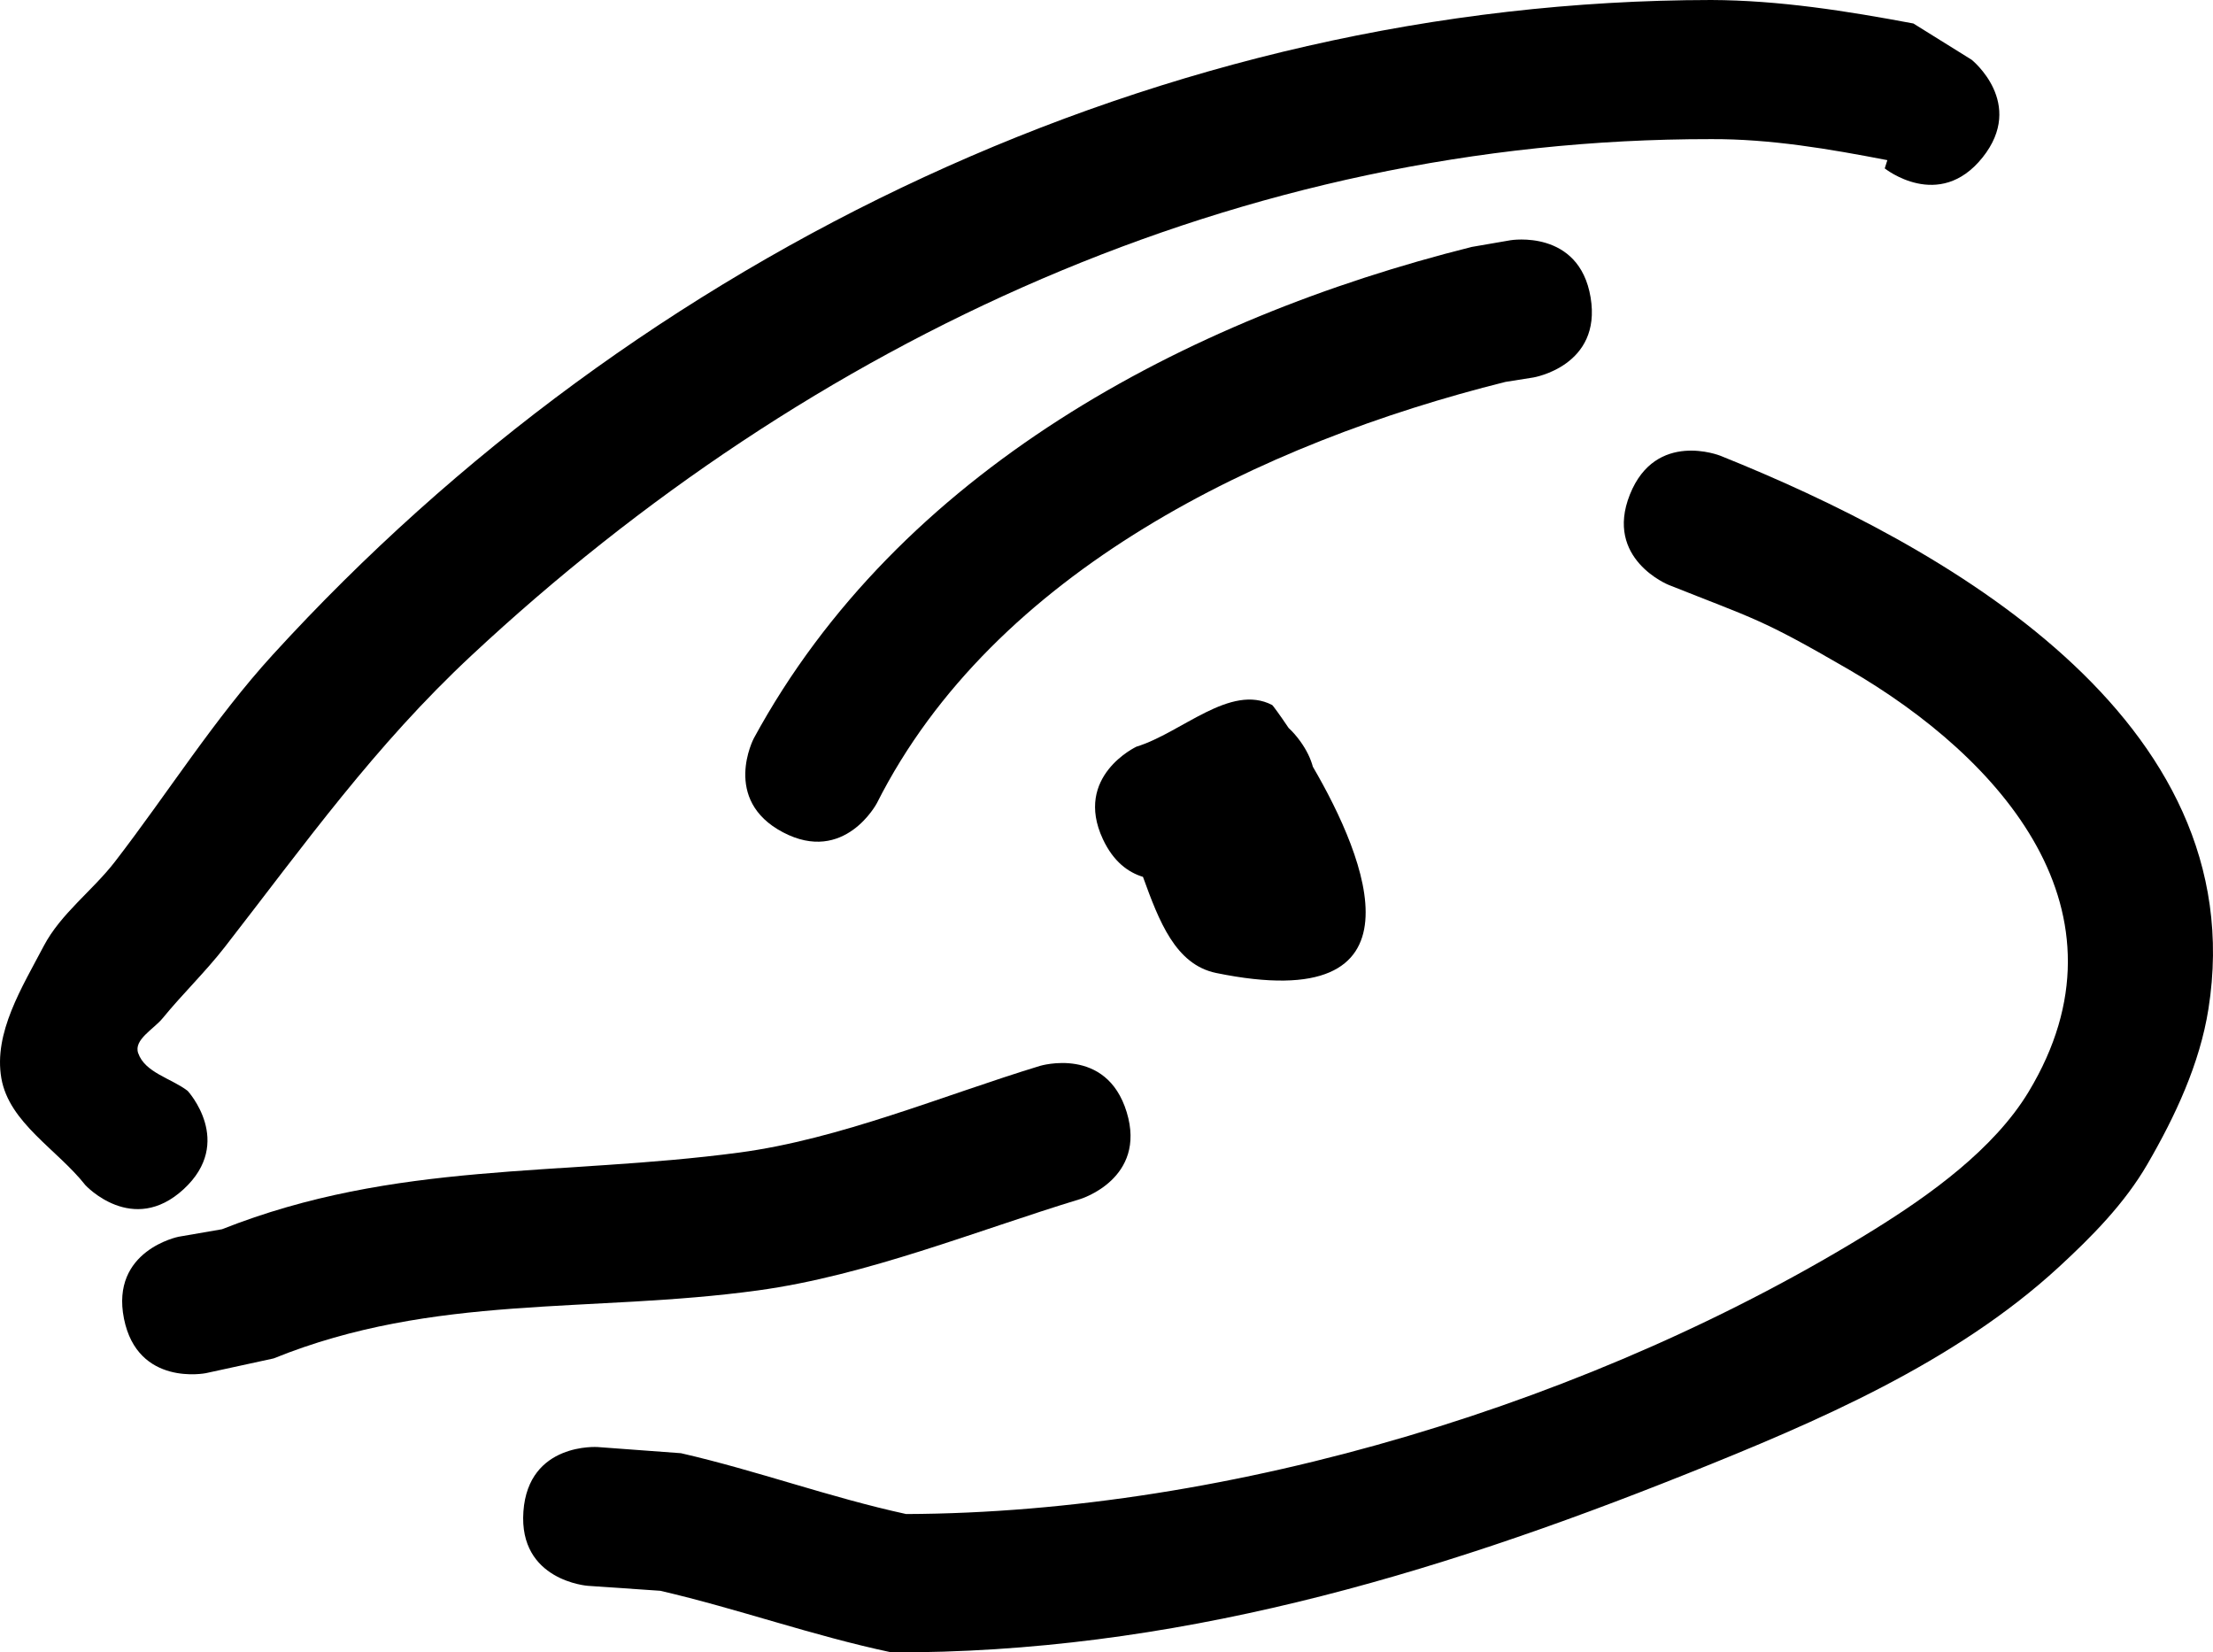
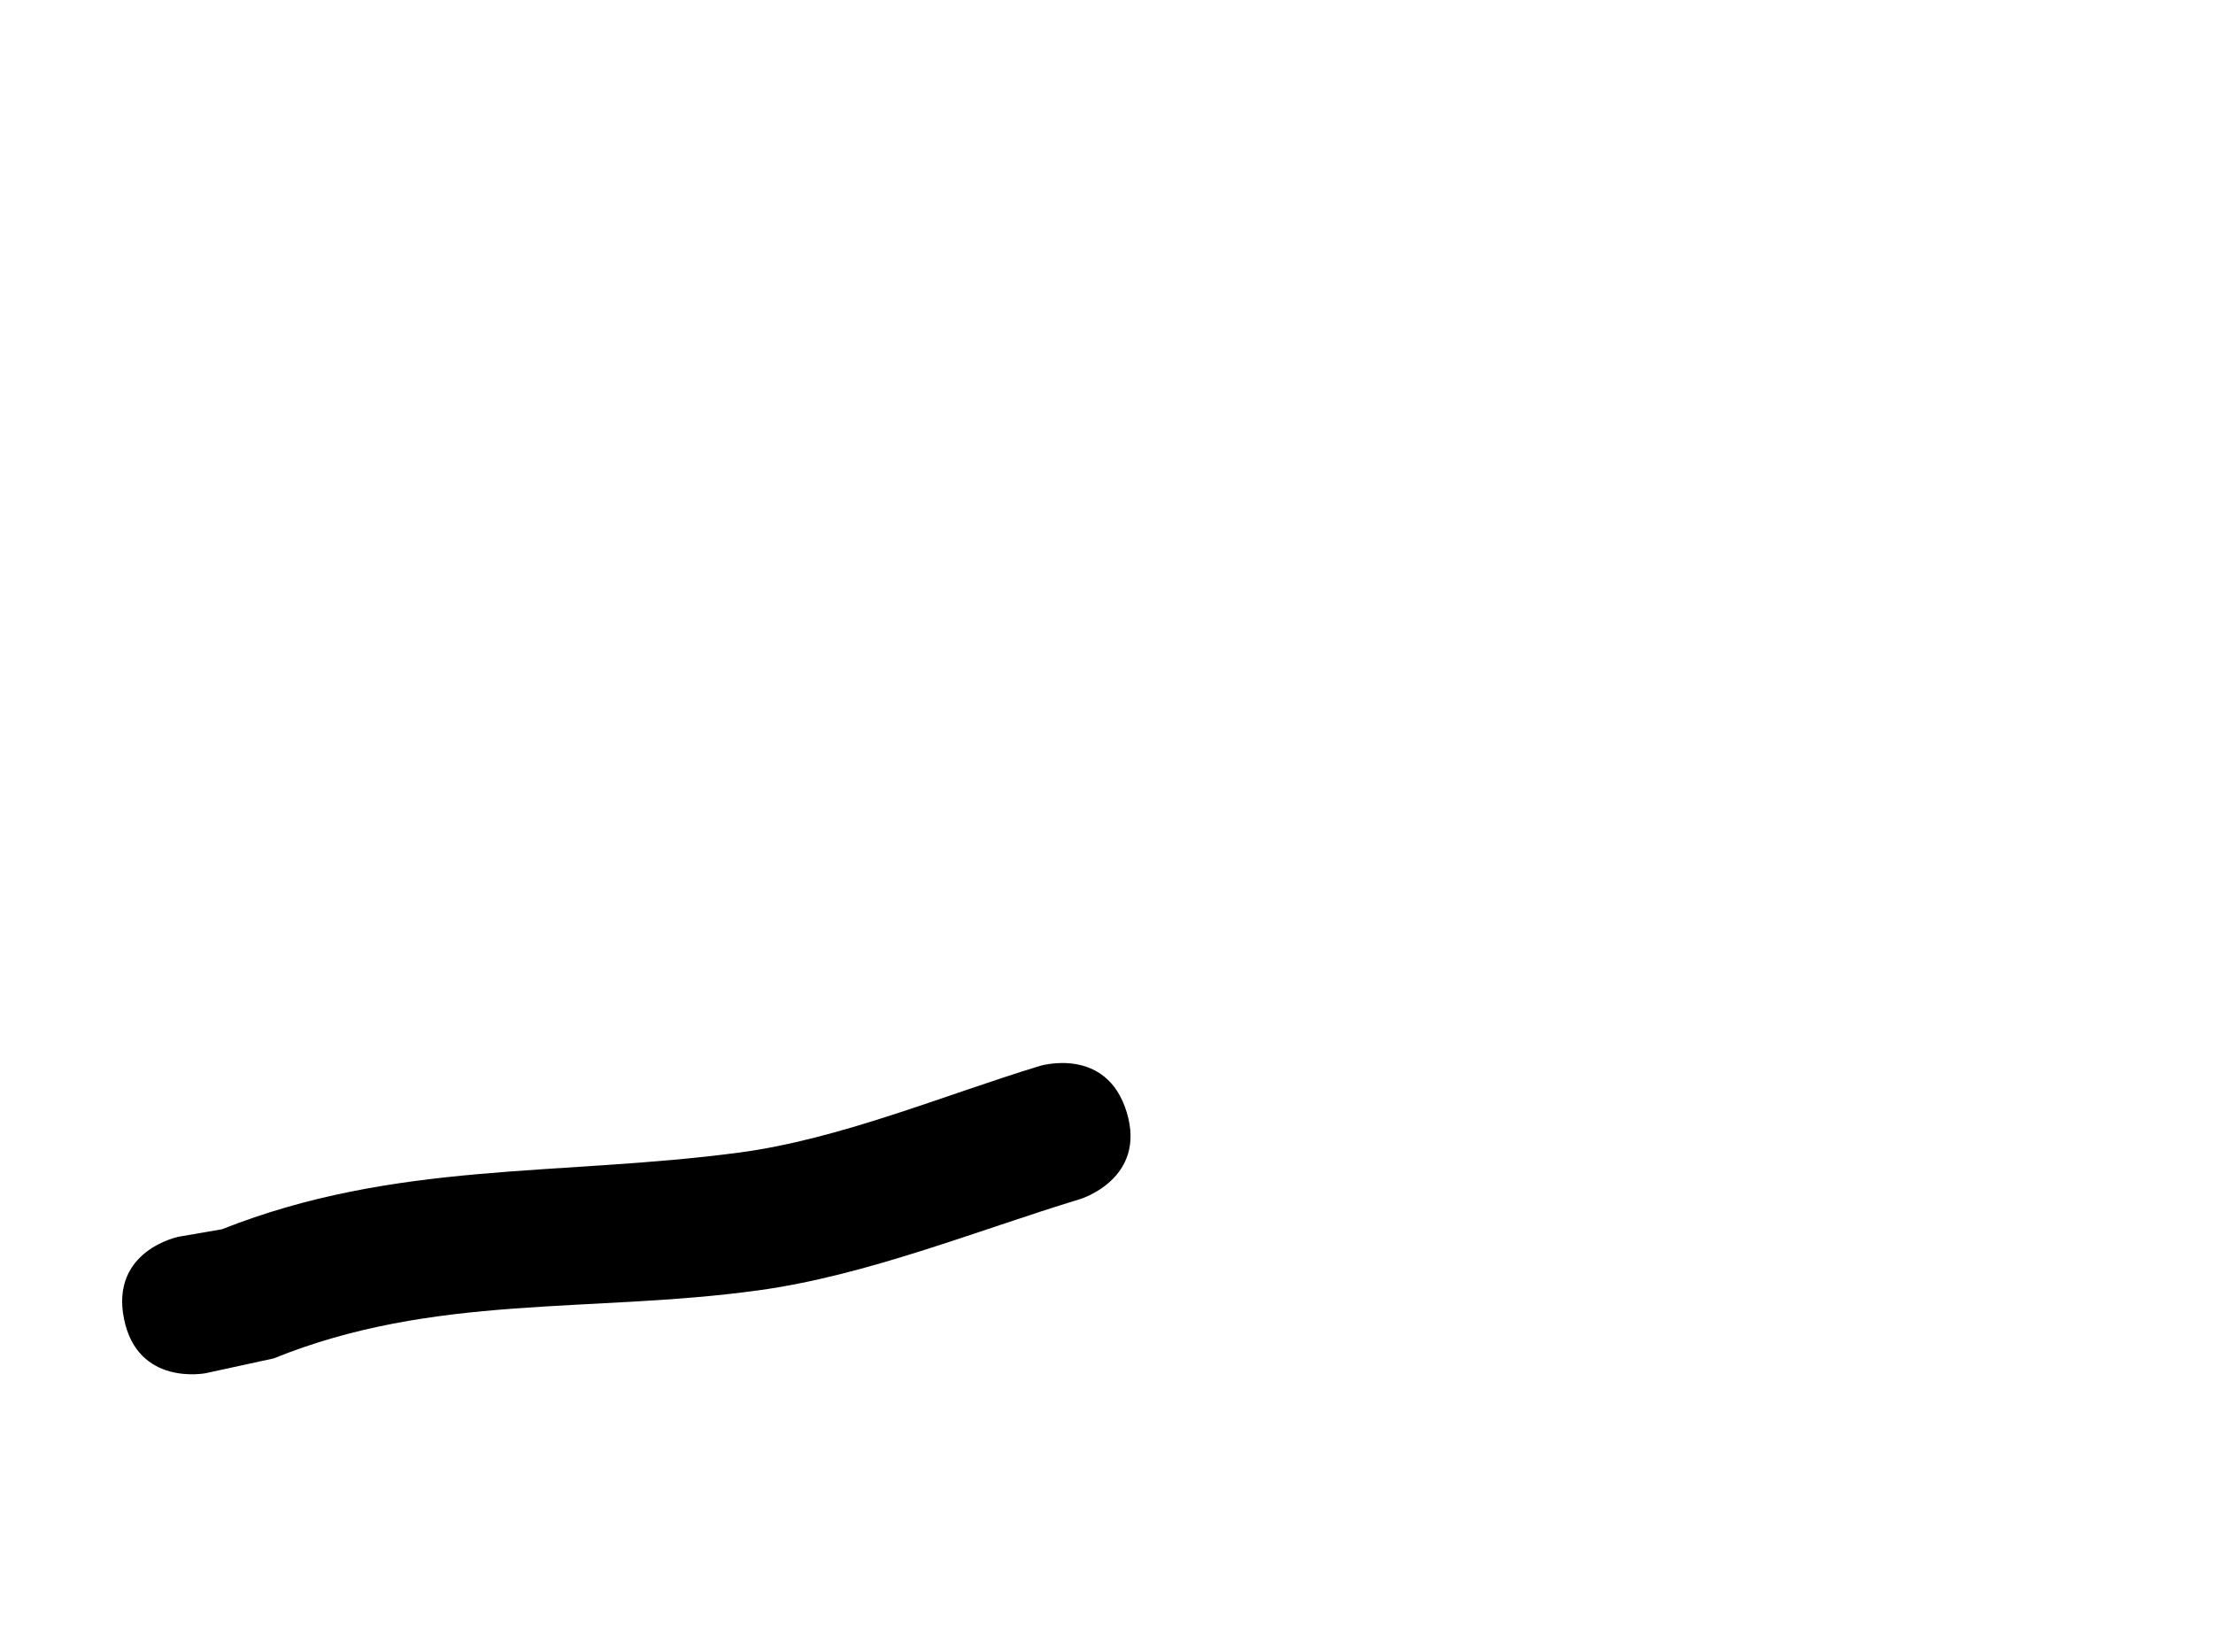
<svg xmlns="http://www.w3.org/2000/svg" version="1.1" width="1594.527" height="1190.437" viewBox="0,0,1594.527,1190.437">
  <g transform="translate(557.263,415.219)">
    <g data-paper-data="{&quot;isPaintingLayer&quot;:true}" fill="#000000" fill-rule="nonzero" stroke="none" stroke-width="0.5" stroke-linecap="butt" stroke-linejoin="miter" stroke-miterlimit="10" stroke-dasharray="" stroke-dashoffset="0" style="mix-blend-mode: normal">
      <g>
-         <path d="M871.178,-301.726c-31.306,39.133 -70.439,7.827 -70.439,7.827l1.883,-5.94c-41.837,-8.088 -84.322,-15.351 -126.933,-15.151c-338.315,-0.38 -649.383,144.547 -893.244,371.994c-69.859,65.157 -119.661,135.355 -177.746,210.052c-13.934,17.919 -30.42,33.722 -44.784,51.298c-6.468,7.914 -20.966,15.419 -17.638,25.082c4.869,14.137 23.768,18.147 35.651,27.22c0,0 33.991,36.824 -2.833,70.815c-36.824,33.991 -70.815,-2.833 -70.815,-2.833c-20.189,-25.672 -54.945,-44.845 -60.568,-77.017c-5.736,-32.819 14.996,-65.688 30.472,-95.191c12.35,-23.544 35.202,-39.903 51.436,-60.957c38.16,-49.494 71.573,-102.917 113.714,-149.068c264.105,-289.238 642.177,-471.217 1036.354,-471.624c48.889,0.191 97.64,7.892 145.687,16.922l41.975,26.133c0,0 39.133,31.306 7.827,70.439z" />
-         <path d="M-180.133,673.699c3.57,-49.987 53.557,-46.416 53.557,-46.416l59.999,4.437c55.175,12.668 106.993,31.79 162.212,43.824c234.733,-0.872 497.758,-80.928 697.66,-205.044c39.575,-24.571 86.105,-57.731 111.094,-99.124c78.446,-129.94 -19.623,-240.445 -129.725,-304.341c-63.508,-36.856 -67.152,-35.965 -129.614,-60.871c0,0 -46.53,-18.612 -27.918,-65.142c18.612,-46.53 65.142,-27.918 65.142,-27.918c159.27,63.894 384.892,188.675 351.707,398.552c-6.261,39.6 -23.912,77.249 -44.034,111.926c-16.386,28.239 -39.924,52.082 -63.955,74.183c-74.968,68.947 -174.591,111.508 -267.679,148.736c-185.911,74.35 -371.746,129.31 -573.237,128.712c-57.022,-12.066 -109.972,-31.239 -166.537,-44.377l-52.256,-3.581c0,0 -49.987,-3.57 -46.416,-53.557z" />
-         <path d="M266.28,216.501c-10.607,-3.21 -21.307,-10.93 -28.899,-27.199c-21.193,-45.413 24.22,-66.605 24.22,-66.605c32.606,-9.992 67.575,-45.735 97.818,-29.975c0.316,0.165 5.021,6.382 11.81,16.522c2.805,2.592 5.559,5.683 8.222,9.344c4.727,6.5 7.654,12.715 9.236,18.57c38.702,66.362 85.262,180.353 -69.624,148.605c-29.397,-6.026 -41.235,-37.434 -52.783,-69.263z" />
-         <path d="M588.811,-200.951c8.239,49.432 -41.194,57.671 -41.194,57.671l-20.139,3.195c-175.192,43.726 -368.551,136.289 -452.912,303.471c0,0 -23.34,44.347 -67.687,21.006c-44.347,-23.34 -21.006,-67.687 -21.006,-67.687c104.407,-192.184 310.441,-302.231 517.297,-354.026l27.971,-4.824c0,0 49.432,-8.239 57.671,41.194z" />
        <path d="M-467.944,534.75c-9.828,-49.141 39.313,-58.969 39.313,-58.969l31.308,-5.407c125.195,-49.554 242.787,-37.979 372.658,-55.243c72.632,-9.655 147.306,-41.313 216.696,-62.435c0,0 47.943,-14.591 62.534,33.352c14.591,47.943 -33.352,62.534 -33.352,62.534c-75.411,22.947 -153.71,55.083 -232.327,65.857c-120.912,16.57 -233.097,2.071 -348.986,48.995l-48.875,10.629c0,0 -49.141,9.828 -58.969,-39.313z" />
      </g>
    </g>
  </g>
</svg>